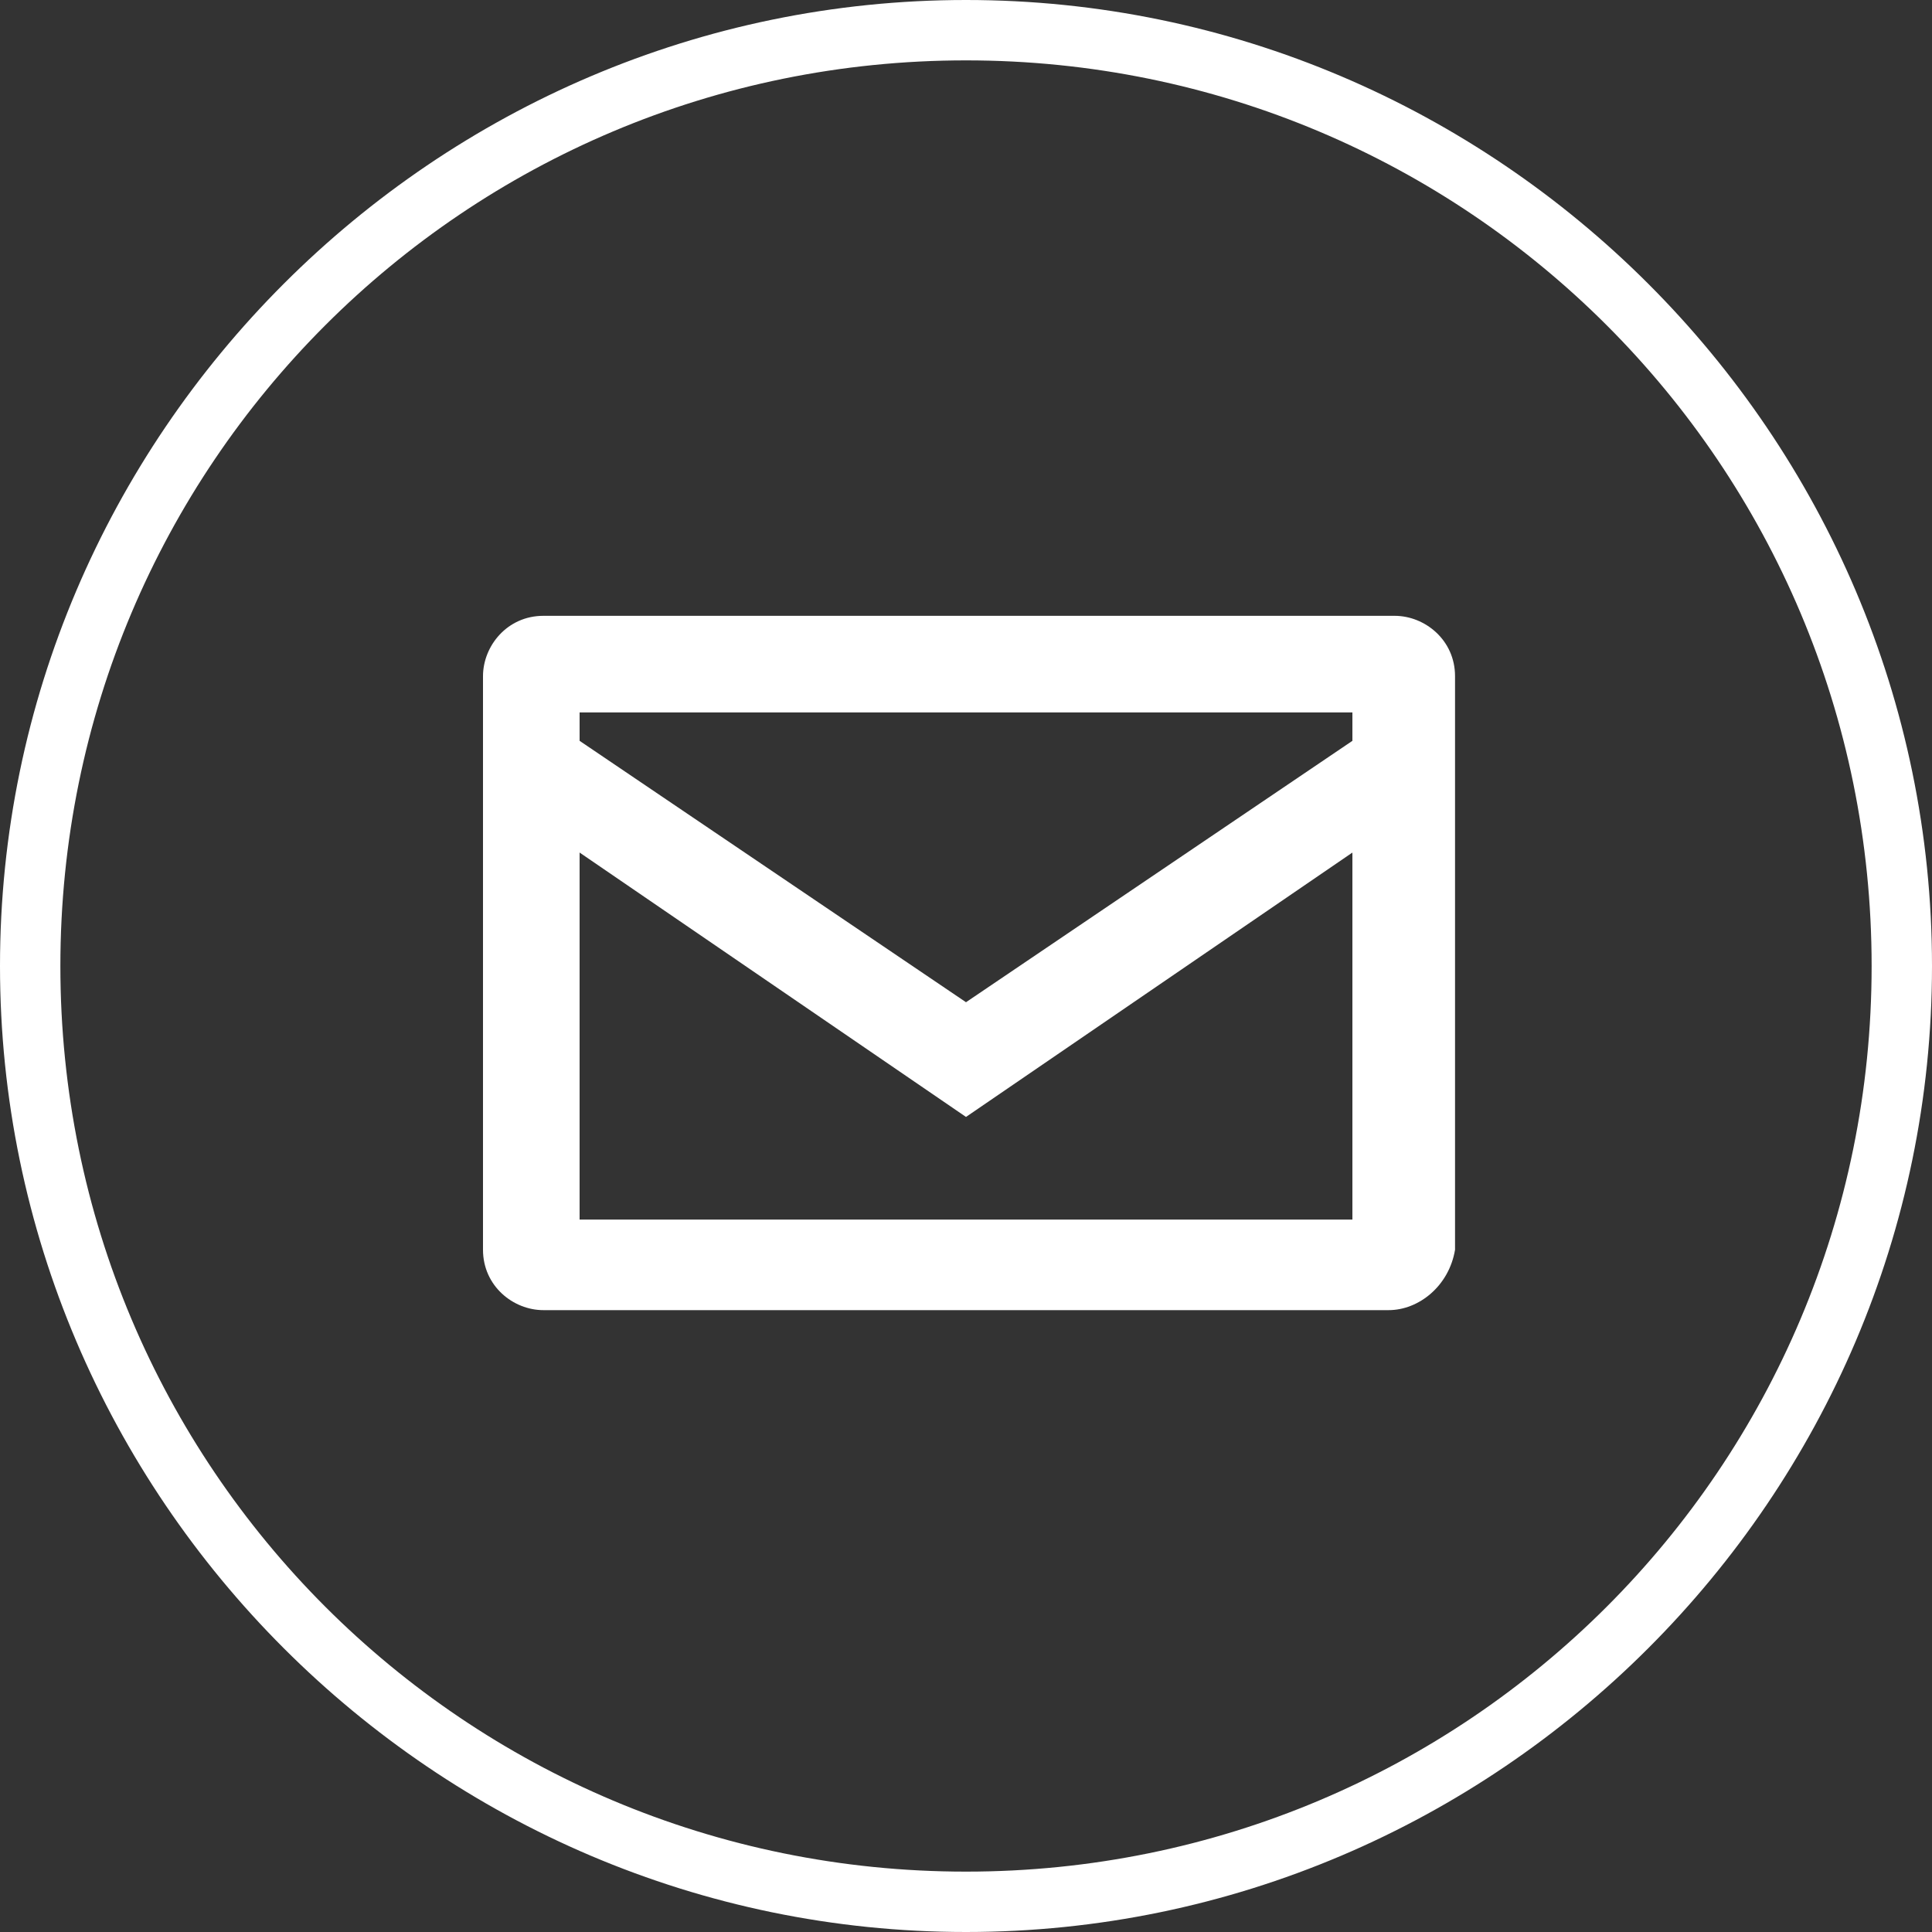
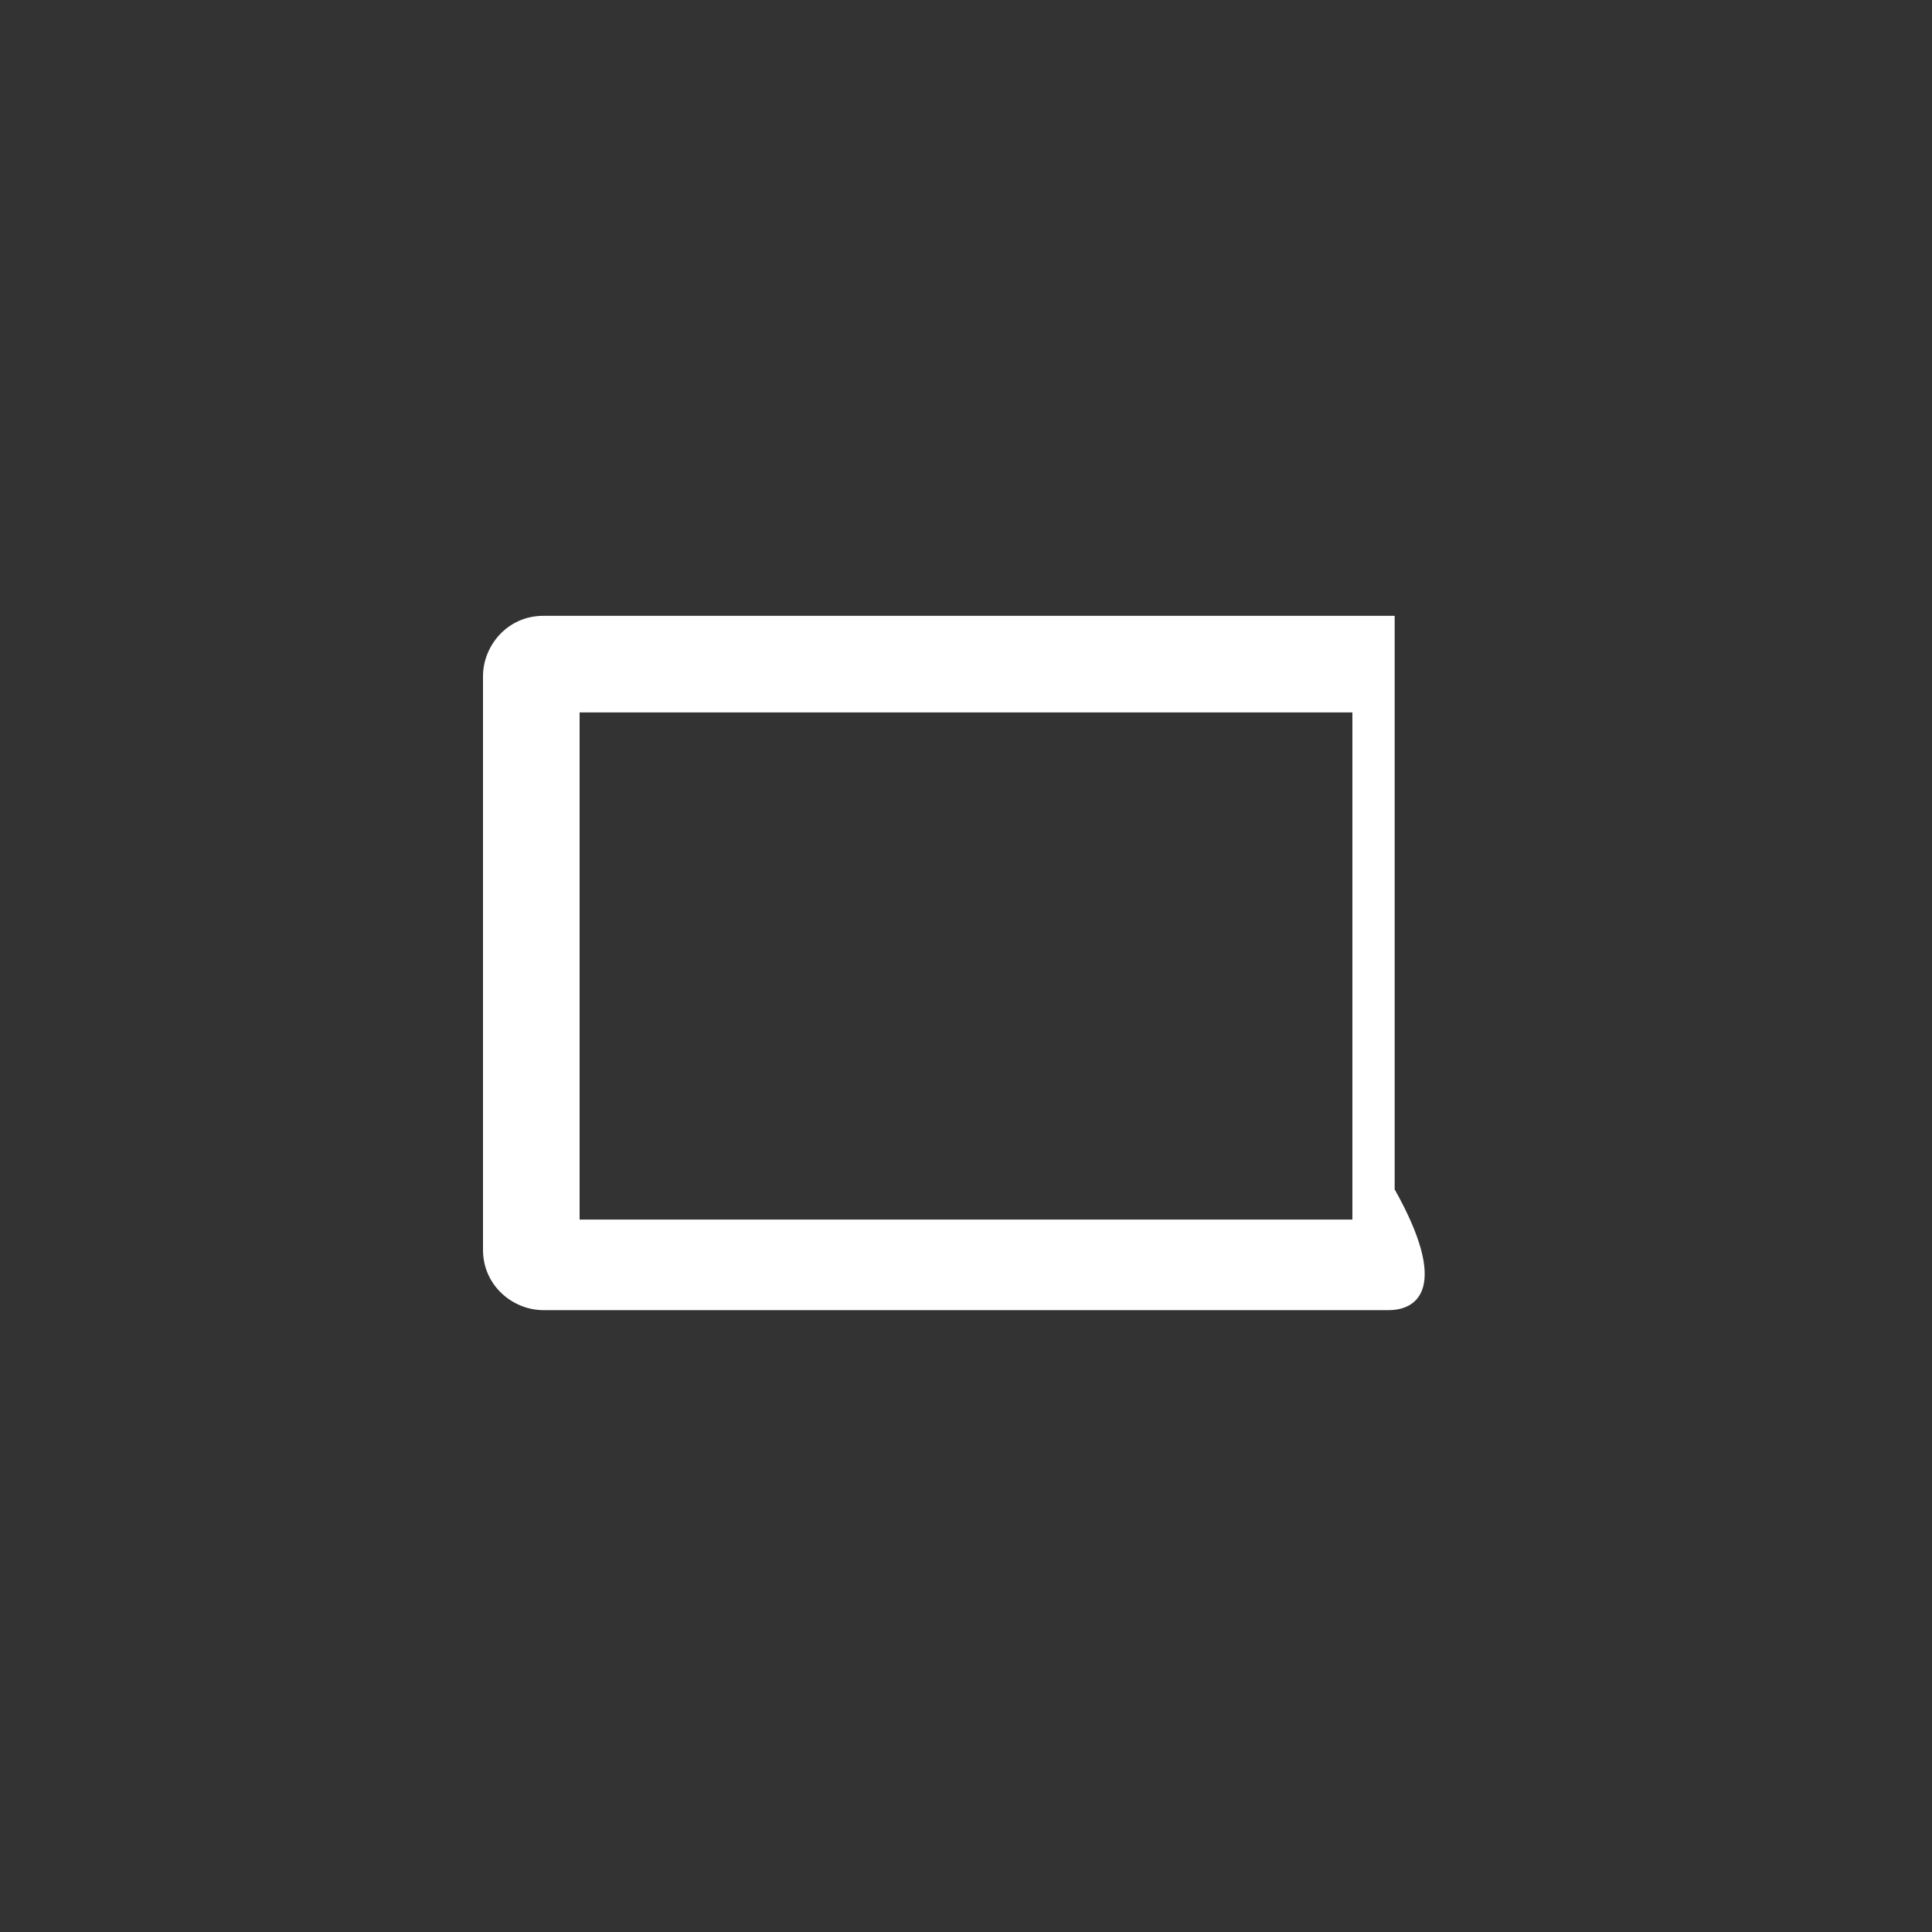
<svg xmlns="http://www.w3.org/2000/svg" version="1.1" id="レイヤー_1" x="0px" y="0px" viewBox="0 0 32 32" style="enable-background:new 0 0 32 32;" xml:space="preserve">
  <rect x="0" y="0" width="32" height="32" fill="#333333" stroke="none" />
  <style type="text/css">
	.st0{fill:#FFFFFF;}
</style>
  <g>
-     <path class="st0" d="M23,21.7H9c-0.5,0-1-0.4-1-1v-9.5c0-0.5,0.4-1,1-1h14.1c0.5,0,1,0.4,1,1v9.5C24,21.3,23.5,21.7,23,21.7z    M9.6,20.2h12.8v-8.4H9.6V20.2z" />
-     <polygon class="st0" points="16,18.5 8.4,13.3 9.2,12 16,16.6 22.8,12 23.6,13.3  " />
+     <path class="st0" d="M23,21.7H9c-0.5,0-1-0.4-1-1v-9.5c0-0.5,0.4-1,1-1h14.1v9.5C24,21.3,23.5,21.7,23,21.7z    M9.6,20.2h12.8v-8.4H9.6V20.2z" />
  </g>
-   <path class="st0" d="M16,1c8.3,0,15,6.7,15,15s-6.7,15-15,15S1,24.3,1,16S7.7,1,16,1 M16,0C7.2,0,0,7.2,0,16s7.2,16,16,16  s16-7.2,16-16S24.8,0,16,0L16,0z" />
</svg>